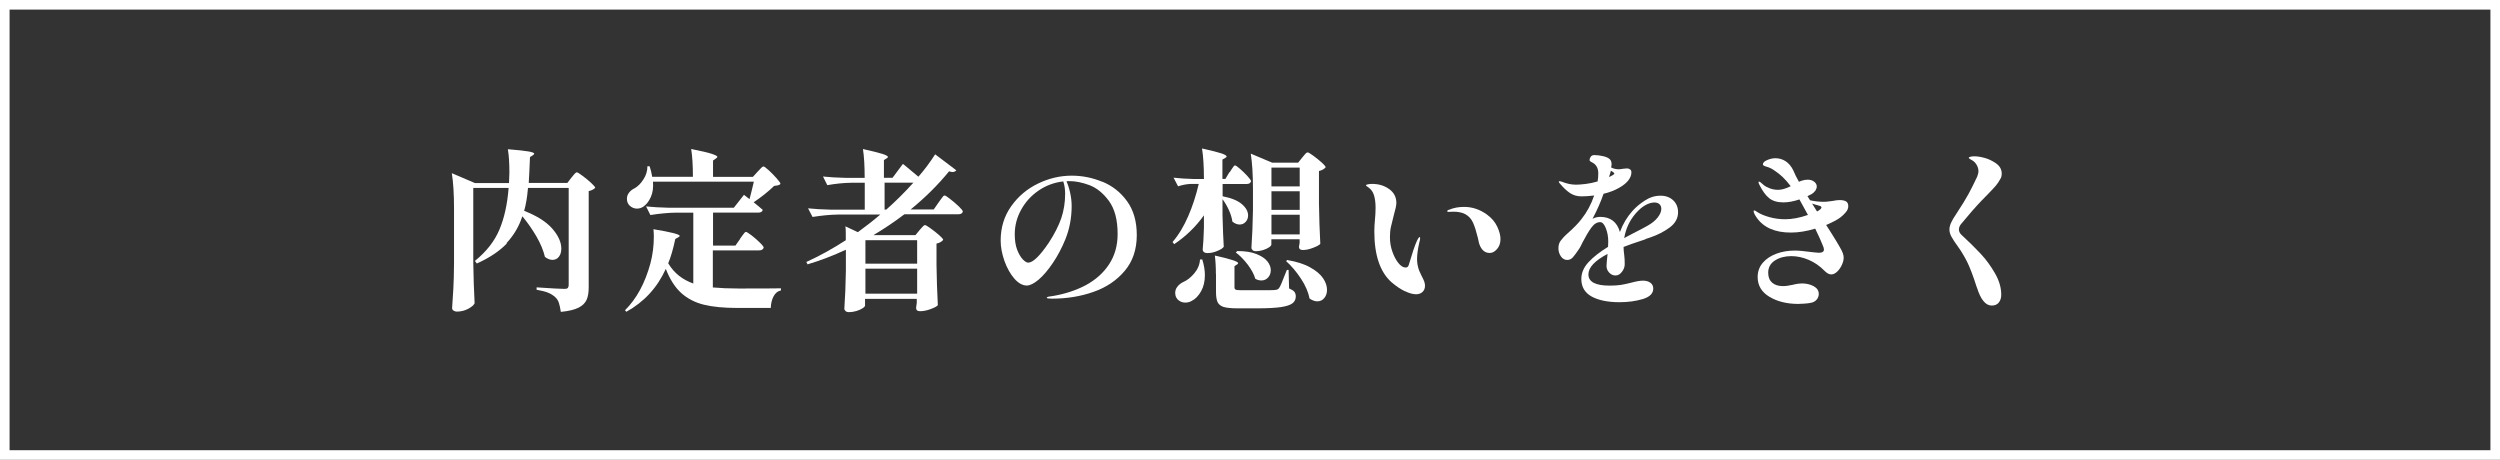
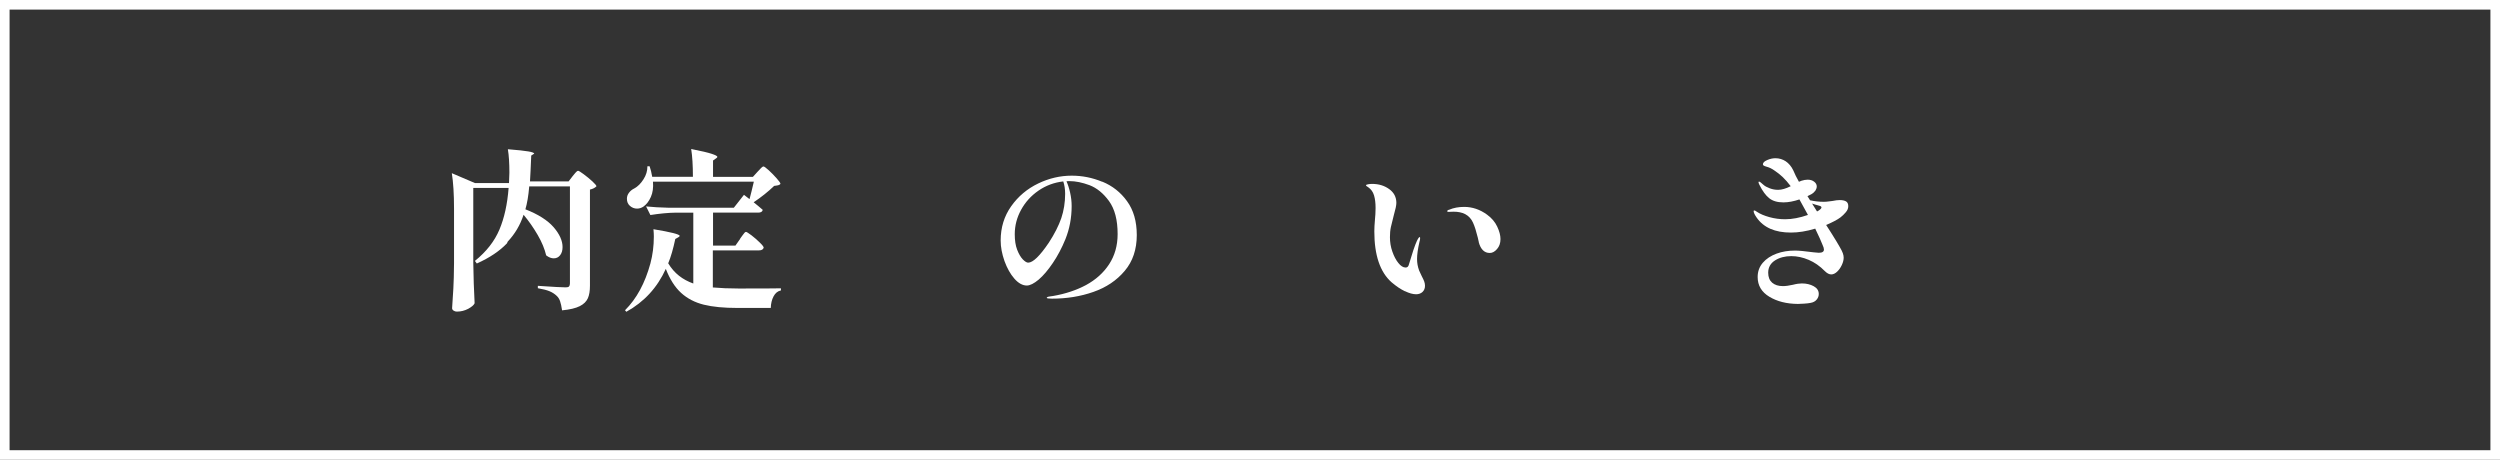
<svg xmlns="http://www.w3.org/2000/svg" id="Layer_2" data-name="Layer 2" viewBox="0 0 261 48">
  <rect x="0" y="0" width="261" height="48" fill="#333333" stroke="none" />
  <defs>
    <style>
      .cls-1 {
        fill: none;
        stroke: #fff;
        stroke-miterlimit: 10;
      }

      .cls-2 {
        fill: #fff;
      }
    </style>
  </defs>
  <g id="layout">
    <g>
      <rect class="cls-1" x=".5" y=".5" width="260" height="47" />
      <g>
-         <path class="cls-2" d="M52.93,25.4c-.76.8-1.81,1.51-3.15,2.11l-.2-.27c1.2-.97,2.05-2.06,2.56-3.27.51-1.21.83-2.66.96-4.35h-3.69v7.81c.02,1.49.07,2.9.14,4.23-.08.19-.31.38-.67.58-.37.19-.75.29-1.16.29-.16,0-.28-.04-.38-.11-.1-.07-.14-.16-.14-.25.05-.71.09-1.4.13-2.06s.06-1.54.07-2.62v-5.72c0-1.51-.08-2.74-.23-3.69l2.41,1.03h3.56c.02-.46.04-.82.04-1.08,0-.98-.05-1.8-.16-2.45,1.03.08,1.75.16,2.15.23s.6.15.6.23c0,.05-.04.1-.13.16l-.31.2c-.05,1.19-.09,2.09-.13,2.7h4.03l.43-.56c.06-.07.12-.15.19-.23.07-.08.13-.16.2-.22.07-.07.12-.1.17-.1.07,0,.27.12.59.36s.63.49.91.75c.28.26.42.43.42.51-.17.17-.4.28-.68.34v10.04c0,.54-.07.98-.22,1.31s-.42.61-.84.82c-.41.21-1.03.36-1.85.44-.06-.41-.13-.73-.21-.96s-.2-.42-.37-.57c-.2-.19-.45-.35-.74-.47-.29-.12-.69-.22-1.21-.31v-.25c1.6.11,2.57.16,2.92.16.17,0,.28-.03.34-.1.06-.07.09-.17.09-.31v-10.13h-4.25c-.08.98-.22,1.78-.4,2.39,1.33.52,2.31,1.14,2.94,1.86.63.73.94,1.42.94,2.08,0,.35-.08.63-.25.85-.17.22-.39.33-.67.33-.25,0-.52-.1-.79-.31-.16-.67-.45-1.38-.88-2.12s-.92-1.45-1.48-2.12c-.35,1.07-.9,2-1.66,2.81Z" />
+         <path class="cls-2" d="M52.93,25.4c-.76.8-1.81,1.51-3.15,2.11l-.2-.27c1.2-.97,2.05-2.06,2.56-3.27.51-1.21.83-2.66.96-4.35h-3.69v7.81c.02,1.49.07,2.9.14,4.23-.08.19-.31.38-.67.58-.37.19-.75.29-1.16.29-.16,0-.28-.04-.38-.11-.1-.07-.14-.16-.14-.25.05-.71.09-1.4.13-2.06s.06-1.54.07-2.62v-5.72c0-1.51-.08-2.74-.23-3.69l2.41,1.03h3.56c.02-.46.04-.82.04-1.08,0-.98-.05-1.8-.16-2.45,1.03.08,1.75.16,2.15.23s.6.15.6.23l-.31.2c-.05,1.19-.09,2.09-.13,2.7h4.03l.43-.56c.06-.07.12-.15.19-.23.07-.08.13-.16.2-.22.07-.07.12-.1.17-.1.07,0,.27.12.59.36s.63.49.91.75c.28.26.42.43.42.51-.17.17-.4.28-.68.34v10.04c0,.54-.07.98-.22,1.31s-.42.61-.84.82c-.41.21-1.03.36-1.85.44-.06-.41-.13-.73-.21-.96s-.2-.42-.37-.57c-.2-.19-.45-.35-.74-.47-.29-.12-.69-.22-1.21-.31v-.25c1.6.11,2.57.16,2.92.16.17,0,.28-.03.34-.1.06-.07.09-.17.09-.31v-10.13h-4.25c-.08.98-.22,1.78-.4,2.39,1.33.52,2.31,1.14,2.94,1.86.63.73.94,1.42.94,2.08,0,.35-.08.63-.25.85-.17.22-.39.33-.67.33-.25,0-.52-.1-.79-.31-.16-.67-.45-1.38-.88-2.12s-.92-1.45-1.48-2.12c-.35,1.07-.9,2-1.66,2.81Z" />
        <path class="cls-2" d="M77.26,24.93c.06-.08.14-.19.23-.32.1-.13.17-.23.23-.3.06-.07.11-.1.16-.1.07,0,.26.12.58.36.31.24.6.49.87.76.27.26.4.44.4.52-.05.19-.21.29-.49.29h-4.82v3.87c.79.07,1.68.11,2.66.11,2.22,0,3.7,0,4.45-.02v.22c-.34.07-.59.28-.77.62-.18.34-.28.75-.29,1.21h-3.47c-1.42,0-2.59-.11-3.52-.34-.93-.23-1.72-.64-2.37-1.23-.65-.59-1.18-1.43-1.6-2.51-.89,1.96-2.26,3.45-4.12,4.48l-.14-.16c1.21-1.2,2.09-2.83,2.65-4.88.24-.9.36-1.84.36-2.81,0-.2-.01-.46-.04-.77,1.82.3,2.74.53,2.74.7,0,.04-.05.08-.14.14l-.32.18c-.22,1.03-.46,1.88-.74,2.54.32.53.7.96,1.13,1.3.43.34.93.61,1.49.81v-7.4h-1.78c-.85.01-1.75.1-2.7.25l-.45-.9c.66.07,1.46.12,2.39.14h6.77l1.06-1.35c.18.13.37.28.58.45.13-.48.28-1.09.45-1.82h-10.53c.05.61-.02,1.14-.22,1.59s-.46.79-.79,1.02c-.2.13-.42.2-.65.2-.28,0-.52-.09-.74-.28-.22-.19-.32-.44-.32-.75,0-.23.07-.44.22-.63.14-.19.33-.34.56-.45.36-.2.68-.52.95-.95.28-.43.41-.88.41-1.36h.23c.11.31.2.68.27,1.1h4.25c0-1.18-.06-2.14-.18-2.9,1.03.2,1.75.37,2.14.5s.59.23.59.32c0,.05-.05.1-.14.16l-.31.22v1.71h4.16l.49-.54c.06-.06.14-.14.23-.24.09-.1.16-.18.23-.23.06-.05.11-.08.16-.08.07,0,.25.13.55.4.29.27.57.55.83.85.26.29.39.48.39.57-.06.07-.14.12-.23.14-.1.02-.24.05-.43.07-.62.6-1.34,1.17-2.14,1.71.29.23.61.49.95.79-.04.19-.19.29-.47.29h-4.72v3.44h2.34l.49-.7Z" />
-         <path class="cls-2" d="M94.31,17.14c.6.49,1.12.93,1.57,1.31.64-.73,1.22-1.51,1.75-2.34l2.21,1.67c-.1.12-.23.18-.4.18-.05,0-.17-.02-.36-.07-1.14,1.4-2.48,2.73-4.01,3.98h2.41l.5-.72c.06-.07.14-.18.23-.32.1-.14.18-.25.24-.32s.12-.1.17-.1c.07,0,.27.12.58.37.32.25.62.5.9.77.28.27.42.45.42.53-.04.19-.19.29-.47.29h-5.63c-1.08.82-2.16,1.54-3.24,2.18h4.39l.43-.52s.1-.12.19-.22c.09-.1.16-.18.22-.23.06-.05.11-.08.16-.08.07,0,.27.11.58.34.32.23.62.46.9.71.28.25.42.41.42.5-.17.19-.4.32-.7.38v2.2c.02,1.49.07,2.9.14,4.23-.08.12-.33.25-.75.41-.41.15-.78.22-1.11.22-.28,0-.41-.12-.41-.36l.07-.5v-.43h-5.4v.7c0,.07-.08.17-.25.28-.17.11-.38.21-.65.29-.26.08-.53.12-.79.12-.14,0-.26-.04-.34-.11-.08-.07-.13-.16-.13-.25.08-1.19.14-2.51.16-3.98v-2.18c-1.33.62-2.66,1.13-4,1.53l-.13-.25c1.37-.62,2.74-1.38,4.12-2.27v-.68c0-.35-.01-.61-.04-.77l1.3.61c.9-.66,1.68-1.27,2.34-1.84h-4.37c-.85.01-1.75.1-2.7.25l-.47-.9c.66.07,1.46.12,2.39.14h3.53v-2.81h-1.39c-.82.01-1.66.1-2.52.25l-.45-.9c.66.07,1.46.12,2.39.14h1.96c0-1.24-.06-2.24-.18-3.01.98.22,1.67.39,2.04.51s.57.23.57.32c0,.04-.04.08-.13.14l-.29.18v1.85h.9l1.06-1.42ZM95.75,27.53v-2.45h-5.4v2.45h5.4ZM90.35,28.05v2.61h5.4v-2.61h-5.4ZM92.35,19.07v2.81h.18c.94-.83,1.88-1.76,2.83-2.81h-3.01Z" />
        <path class="cls-2" d="M115.09,18.97c1.04.43,1.9,1.1,2.57,2.03.68.93,1.02,2.11,1.02,3.54,0,1.5-.42,2.75-1.26,3.74-.84,1-1.93,1.73-3.28,2.2-1.34.47-2.78.7-4.32.7-.36,0-.54-.03-.54-.09s.1-.11.32-.14c.21-.04.33-.05.35-.05,1.27-.22,2.42-.6,3.43-1.14,1.01-.55,1.82-1.27,2.41-2.17.59-.9.89-1.95.89-3.15,0-1.48-.3-2.62-.9-3.45-.6-.82-1.28-1.37-2.04-1.66-.76-.28-1.45-.42-2.06-.42-.16,0-.27,0-.34.02.14.3.27.69.38,1.18s.16.95.16,1.4c0,1.24-.22,2.39-.65,3.46-.37.91-.81,1.74-1.31,2.48s-.99,1.32-1.48,1.74c-.49.41-.91.62-1.24.62-.44,0-.88-.24-1.3-.72-.42-.48-.76-1.09-1.03-1.83-.26-.74-.4-1.46-.4-2.15,0-1.36.37-2.55,1.1-3.58s1.67-1.82,2.81-2.37,2.31-.82,3.51-.82c1.09,0,2.16.21,3.19.64ZM111,18.94c-.95.11-1.81.43-2.58.96-.77.53-1.38,1.2-1.82,2.01-.44.8-.66,1.65-.66,2.54,0,.64.08,1.18.25,1.62.17.44.37.78.59,1.01.23.23.41.34.56.34.5,0,1.22-.7,2.16-2.09.6-.92,1.03-1.78,1.3-2.56.26-.78.4-1.63.4-2.54,0-.49-.07-.92-.2-1.3Z" />
-         <path class="cls-2" d="M128.38,17.99c.05-.08.11-.19.2-.32.08-.13.15-.23.21-.3.05-.07.1-.1.15-.1.07,0,.25.12.52.36.28.24.54.5.78.76.25.27.37.45.37.53-.05.19-.2.29-.47.29h-2.5v1.28c.92.18,1.6.46,2.02.83.43.37.64.76.64,1.17,0,.26-.08.49-.25.67-.17.19-.38.28-.63.28s-.52-.1-.76-.31c-.05-.37-.17-.77-.36-1.19-.19-.42-.41-.8-.67-1.15v1.69c.04,1.42.08,2.51.13,3.28-.07.13-.29.28-.65.43-.36.16-.71.23-1.04.23-.18,0-.31-.04-.39-.11-.08-.07-.12-.16-.12-.25.06-.56.1-1.32.13-2.27v-1.31c-.84,1.18-1.87,2.18-3.1,3.01l-.18-.22c.64-.74,1.18-1.64,1.64-2.7.46-1.06.82-2.18,1.1-3.37h-.79c-.44.01-.9.1-1.37.25l-.47-.9c.6.07,1.32.12,2.16.14h1.01c0-1.33-.07-2.39-.2-3.19.98.22,1.66.39,2.02.51s.55.24.55.33c0,.04-.04.08-.13.14l-.31.18v2.02h.31l.43-.72ZM125.52,27.09c.18.59.27,1.13.27,1.62,0,.66-.13,1.23-.4,1.7-.26.47-.59.81-.97,1-.2.12-.43.18-.67.18s-.44-.06-.62-.18c-.19-.12-.32-.29-.4-.52-.02-.14-.04-.24-.04-.29,0-.25.07-.48.23-.67.15-.2.35-.36.6-.48.42-.18.81-.49,1.17-.92.36-.43.56-.91.59-1.44h.23ZM126.94,28.62c0-.76-.04-1.4-.11-1.94,1.62.36,2.43.62,2.43.79,0,.06-.04.11-.11.14l-.27.18v2.21c0,.12.04.2.13.24.08.04.28.06.58.06h1.91c.88,0,1.39,0,1.55-.02.13-.01.24-.03.31-.06.08-.03.14-.09.19-.17.12-.17.31-.61.58-1.33l.22-.54h.18l.05,1.93c.26.11.45.23.55.35.1.13.15.29.15.48,0,.3-.11.54-.34.72-.23.18-.63.31-1.2.4-.57.08-1.38.13-2.44.13h-2.12c-.64,0-1.11-.05-1.42-.14-.31-.1-.52-.26-.64-.5-.11-.23-.17-.6-.17-1.09v-1.84ZM129.16,26.21c.82,0,1.49.1,2.01.31s.9.46,1.14.76c.24.3.36.61.36.92s-.09.56-.28.77c-.19.21-.42.31-.71.31-.22,0-.43-.06-.63-.18-.13-.47-.4-.96-.79-1.48-.4-.52-.81-.94-1.24-1.26l.14-.14ZM135.96,16.44c.05-.06.11-.14.2-.24.08-.1.15-.18.21-.22.05-.05.1-.07.15-.07.07,0,.27.11.58.34.32.23.61.47.89.72.28.25.41.42.41.5-.17.19-.4.32-.7.38v3.38c.02,1.49.07,2.9.14,4.23-.1.12-.35.26-.75.41-.4.16-.76.23-1.07.23-.28,0-.41-.12-.41-.36.01-.02.04-.15.07-.38v-.38h-2.95v.56c0,.07-.08.17-.24.28-.16.11-.37.21-.63.29-.26.08-.51.12-.76.12-.13,0-.24-.04-.32-.11-.08-.07-.13-.16-.13-.25.08-1.19.14-2.51.16-3.96v-2.18c0-1.51-.08-2.74-.23-3.69l2.23.94h2.72l.43-.54ZM135.69,19.46v-1.96h-2.95v1.96h2.95ZM132.74,19.97v1.94h2.95v-1.94h-2.95ZM132.74,22.42v2.05h2.95v-2.05h-2.95ZM134.41,27.15c.97.17,1.77.42,2.38.77.62.34,1.06.72,1.34,1.13.28.41.41.82.41,1.21,0,.35-.1.64-.29.86-.19.23-.43.34-.72.34-.26,0-.53-.1-.81-.29-.13-.67-.43-1.37-.9-2.08s-.98-1.32-1.55-1.83l.13-.13Z" />
        <path class="cls-2" d="M146.66,30.4c-.44-.21-.9-.52-1.38-.93-1.2-1.06-1.8-2.83-1.8-5.31,0-.31.02-.74.07-1.3.01-.14.02-.31.04-.5.01-.19.02-.4.02-.64,0-.52-.05-.96-.16-1.32-.11-.37-.31-.64-.59-.84-.17-.1-.25-.17-.25-.22,0-.04.07-.07.21-.1.14-.03.28-.04.44-.04.68,0,1.27.18,1.77.54.5.36.75.84.75,1.44,0,.25-.09.68-.27,1.3-.13.49-.23.9-.3,1.22-.07.32-.1.68-.1,1.06,0,.52.08,1.02.25,1.5.17.49.38.89.63,1.2.25.31.5.47.76.47.18,0,.29-.11.34-.32.35-1.19.62-2,.83-2.45.13-.28.23-.41.29-.41.04,0,.05.04.05.11,0,.12-.02.25-.07.4-.17.73-.25,1.33-.25,1.78,0,.41.07.81.22,1.21.06.14.15.34.27.58.12.23.21.41.26.56.05.14.08.29.08.45,0,.26-.09.48-.26.64-.17.16-.4.24-.67.24-.34,0-.72-.11-1.16-.32ZM154.39,25.29l-.11-.49c-.16-.65-.32-1.17-.5-1.56-.17-.39-.45-.69-.82-.89-.34-.17-.74-.25-1.21-.25l-.52.02c-.1,0-.14-.02-.14-.07,0-.07.07-.13.22-.16.44-.19.96-.29,1.55-.29.85,0,1.65.27,2.39.81.48.35.83.76,1.06,1.25.23.49.34.92.34,1.3,0,.42-.12.77-.36,1.04-.24.28-.49.41-.76.41-.56,0-.95-.38-1.15-1.13Z" />
-         <path class="cls-2" d="M171.82,24.97c-1.13.37-1.9.64-2.32.81,0,.22.02.5.07.86.04.26.05.58.05.95,0,.28-.1.54-.29.79s-.41.38-.67.38-.47-.1-.66-.3c-.19-.2-.28-.43-.28-.71,0-.16.04-.57.11-1.24-1.33.7-2,1.41-2,2.14,0,.78.74,1.17,2.23,1.17.47,0,.86-.03,1.19-.08.32-.05.69-.14,1.1-.24.48-.13.87-.2,1.17-.2.32,0,.58.07.78.22.2.14.3.35.3.61,0,.5-.36.87-1.09,1.09-.73.22-1.54.33-2.44.33-1.21,0-2.18-.2-2.9-.59-.72-.4-1.08-1.01-1.08-1.84,0-.62.25-1.21.75-1.75s1.18-1.07,2.04-1.6c.01-.12.02-.31.02-.56,0-.49-.08-.95-.25-1.38-.17-.43-.37-.64-.59-.64-.34,0-.64.19-.92.57s-.58.89-.92,1.54c-.12.26-.23.48-.34.65-.28.42-.5.72-.67.91-.17.19-.37.28-.59.28-.26,0-.48-.12-.66-.37-.17-.25-.26-.53-.26-.85,0-.3.07-.56.22-.77s.39-.48.74-.79c.64-.56,1.12-1.06,1.44-1.48.58-.73,1.02-1.55,1.33-2.47-.5.06-.95.09-1.33.09-.46,0-.85-.12-1.2-.35-.34-.23-.71-.58-1.09-1.04-.05-.05-.07-.1-.07-.14,0-.04.02-.05.07-.05.06,0,.14.02.25.05.49.2.98.31,1.48.31.28,0,.62-.03,1.03-.08.41-.05.82-.14,1.22-.26.05-.25.07-.53.07-.85,0-.53-.21-.91-.63-1.13-.02-.01-.06-.03-.12-.06-.05-.03-.09-.06-.12-.09s-.04-.07-.04-.12c.01-.13.06-.25.14-.35.08-.1.2-.15.36-.15.29,0,.59.04.9.11.31.07.55.17.7.31.13.12.2.3.2.54,0,.06-.01.17-.04.34.25.12.51.18.77.18.16,0,.31-.02.45-.05.19-.02.34-.04.43-.04.13,0,.24.04.33.11s.13.17.13.31c0,.28-.11.55-.32.83-.22.28-.53.53-.95.77-.49.28-1.04.49-1.64.63-.28.82-.66,1.69-1.15,2.61.26-.13.53-.2.79-.2,1.08,0,1.77.53,2.07,1.58.31-.84.75-1.57,1.31-2.2.36-.4.79-.76,1.3-1.09s1.05-.5,1.63-.5c.54,0,.98.16,1.32.48.34.32.51.74.51,1.25,0,.62-.29,1.15-.86,1.58-.58.43-1.27.79-2.07,1.06l-.49.16ZM167.98,18.49c.19-.1.34-.17.43-.23.08-.05.13-.1.13-.14,0-.04-.05-.09-.14-.16-.02-.02-.1-.07-.22-.14l-.2.68ZM169.57,24.86l.23-.13.72-.38c.67-.34,1.15-.59,1.44-.76.48-.26.85-.56,1.1-.88s.38-.62.38-.9c0-.2-.06-.37-.19-.49s-.3-.18-.53-.18c-.3,0-.62.1-.96.29-.34.19-.67.48-1,.86-.64.74-1.03,1.6-1.19,2.56Z" />
        <path class="cls-2" d="M192.7,22.16c-.17.2-.35.38-.56.54-.32.24-.82.5-1.49.79.35.53.71,1.11,1.1,1.75.05.08.15.26.31.53.16.27.27.49.33.66s.09.32.09.47c0,.23-.06.48-.19.76-.13.28-.29.51-.49.7-.2.19-.41.29-.61.29-.22,0-.44-.11-.67-.34-.52-.53-1.08-.92-1.69-1.18-.61-.26-1.22-.39-1.82-.39-.66,0-1.23.15-1.7.45s-.71.73-.71,1.28c0,.46.14.8.41,1.04.28.24.65.36,1.13.36.29,0,.64-.05,1.04-.14.38-.1.7-.14.94-.14.47,0,.88.1,1.23.29.35.19.53.46.53.81,0,.22-.07.41-.22.59s-.35.29-.63.34c-.17.04-.4.06-.68.08-.29.02-.5.03-.65.03-1.18-.01-2.17-.26-2.98-.75-.81-.49-1.22-1.17-1.22-2.06,0-.58.18-1.07.54-1.49s.84-.73,1.43-.95c.59-.22,1.24-.32,1.94-.32.37,0,1.01.06,1.91.18l.56.05c.36,0,.54-.11.54-.34,0-.12-.05-.28-.14-.47-.13-.35-.39-.92-.77-1.71-.92.28-1.77.41-2.54.41-1.66,0-2.85-.52-3.58-1.57-.2-.29-.31-.51-.31-.67,0-.05.02-.07.07-.07.06,0,.15.05.27.14.34.23.77.41,1.31.56s1.09.22,1.64.22c.73,0,1.52-.15,2.38-.45l-.67-1.22-.22-.4c-.59.2-1.15.31-1.67.31-.64,0-1.13-.15-1.49-.44-.36-.29-.7-.75-1.01-1.38-.01-.02-.03-.07-.06-.13-.03-.07-.04-.12-.04-.15,0-.05.02-.07.05-.07.05,0,.11.03.19.1.08.07.17.15.28.24.14.13.36.25.65.36.29.11.58.16.88.16.37,0,.81-.13,1.31-.38-.28-.37-.55-.68-.82-.94s-.57-.49-.91-.72c-.26-.18-.53-.31-.81-.38-.13-.04-.22-.07-.28-.11s-.08-.08-.08-.14c0-.17.15-.31.45-.44.3-.13.58-.19.85-.19.4,0,.76.11,1.08.32.32.22.59.53.79.95.16.38.35.78.59,1.19l.27-.11c.22-.07.43-.11.65-.11.26,0,.49.07.67.21.18.14.27.3.27.5,0,.14-.05.29-.14.43-.1.14-.24.27-.43.38l-.4.2.27.43c.48.11.95.16,1.42.16.17,0,.35-.01.54-.04.19-.02.32-.04.4-.05.28-.06.52-.09.74-.09.29,0,.51.05.66.14s.23.26.23.49-.08.43-.25.63ZM189.71,22.07l.13-.07c.22-.14.32-.26.32-.34s-.07-.14-.22-.18c-.36-.1-.61-.17-.76-.23l.52.83Z" />
-         <path class="cls-2" d="M206.38,30.01c-.38-1.2-.72-2.08-1-2.65-.28-.56-.6-1.1-.96-1.6-.32-.44-.55-.79-.69-1.05-.14-.26-.21-.51-.21-.75,0-.22.06-.45.17-.7.11-.25.3-.58.57-.97.58-.88,1-1.57,1.27-2.07.27-.5.57-1.1.89-1.78.08-.23.13-.41.13-.56,0-.23-.06-.45-.19-.67s-.28-.37-.46-.47c-.05-.04-.12-.08-.22-.13-.1-.05-.14-.1-.14-.13,0-.05.06-.09.18-.12.12-.03.26-.04.41-.04.32,0,.68.06,1.08.17.4.11.76.29,1.1.51.44.29.67.66.67,1.12,0,.23-.05.43-.16.59-.14.26-.3.49-.47.69s-.47.52-.9.96l-.58.59c-.62.65-1.34,1.47-2.16,2.47-.13.17-.2.35-.2.54s.08.37.25.54c.8.74,1.48,1.41,2.03,2s1.04,1.26,1.48,2.02c.44.76.66,1.51.66,2.25,0,.34-.09.61-.26.82s-.42.31-.73.31c-.65,0-1.16-.63-1.55-1.89Z" />
      </g>
    </g>
  </g>
</svg>